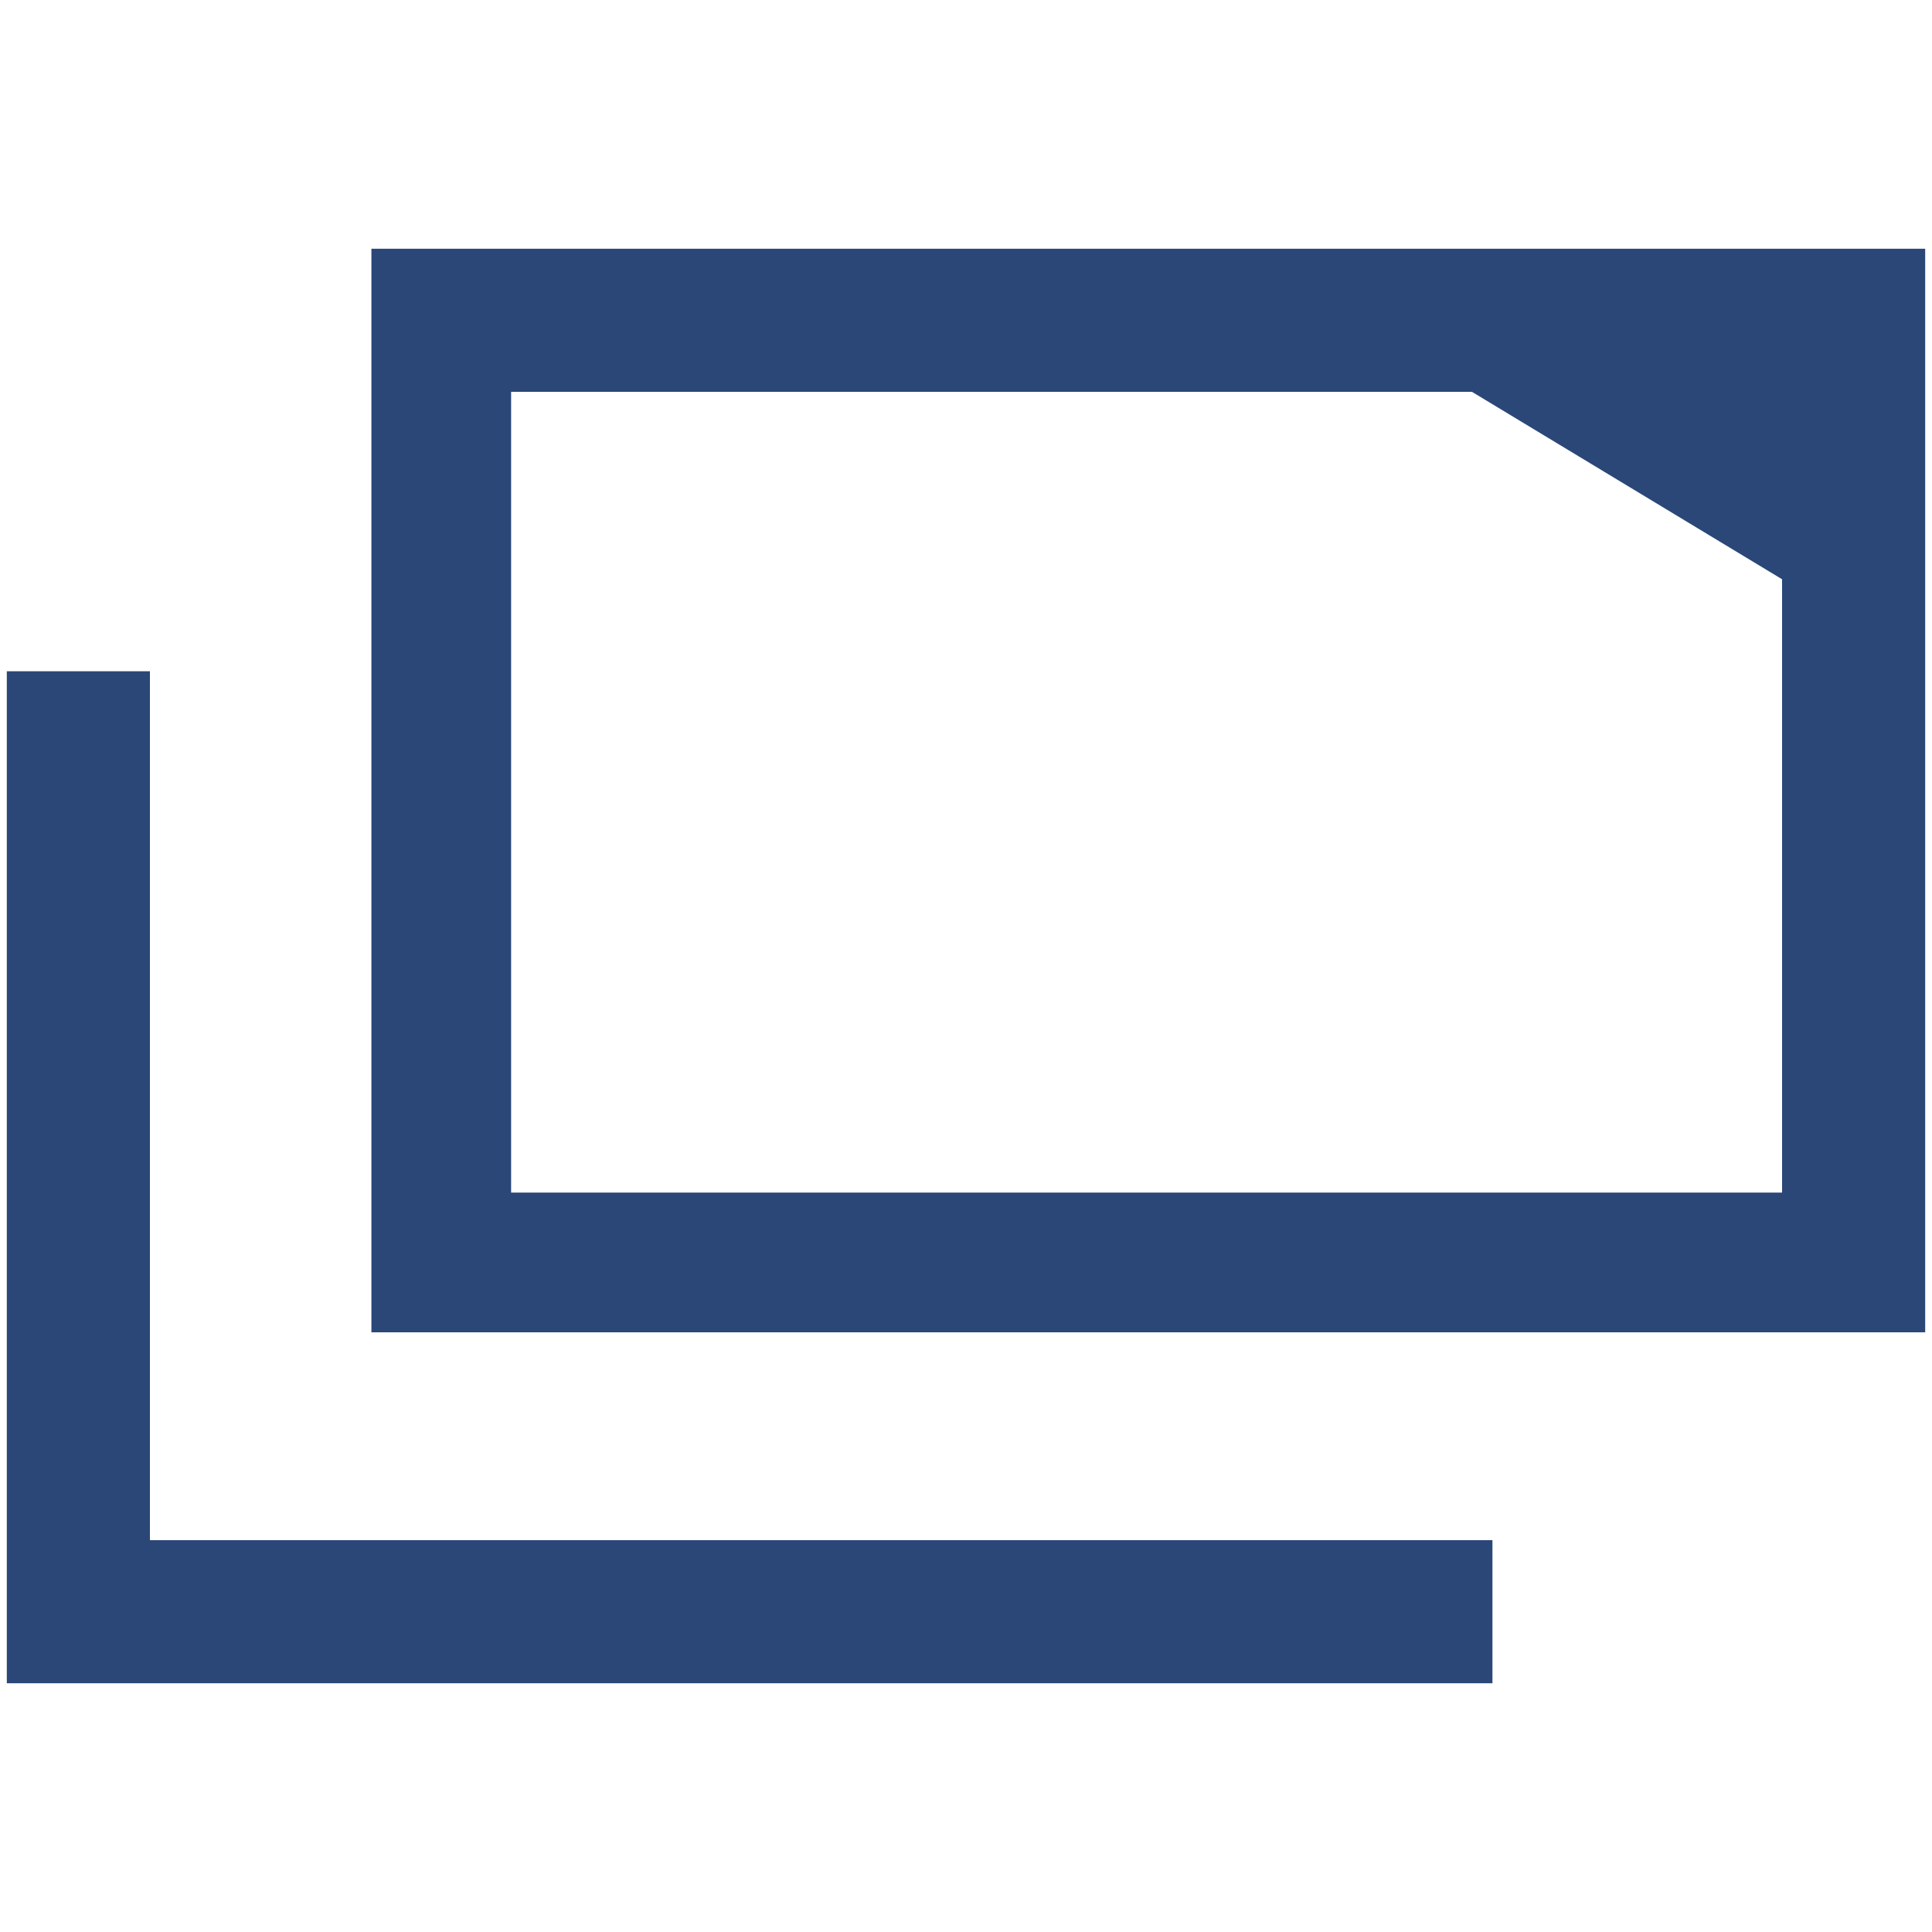
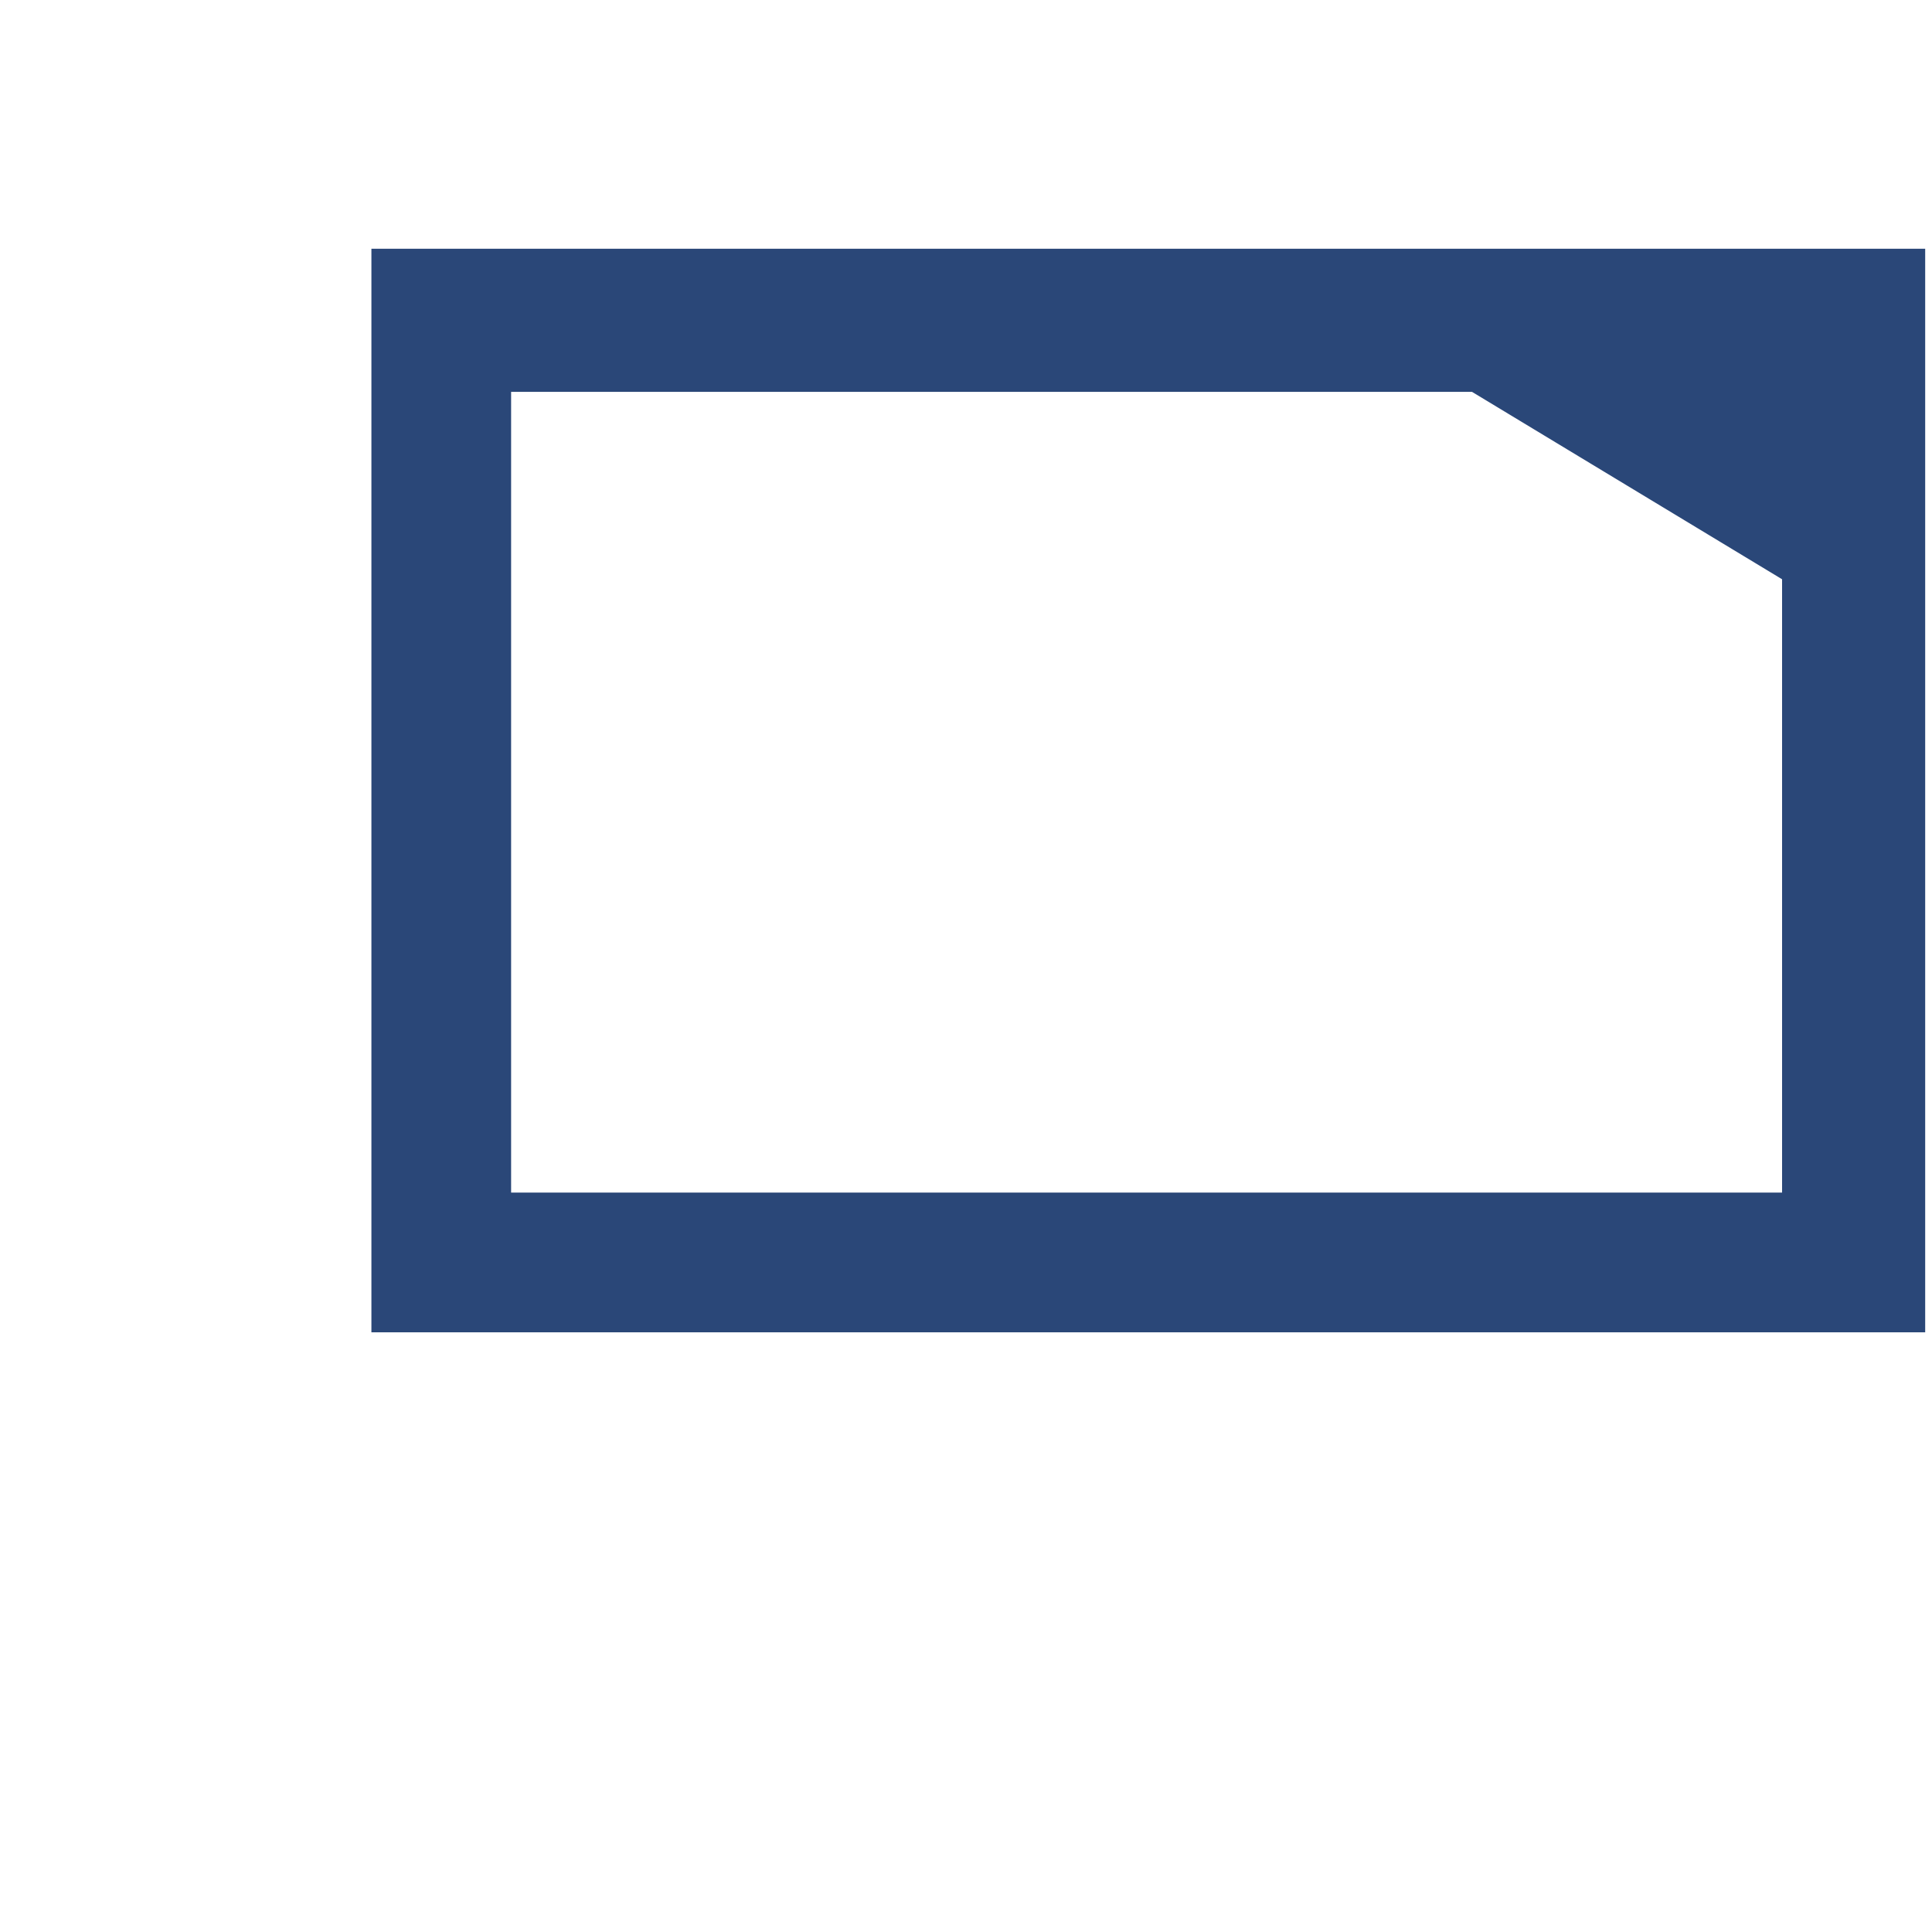
<svg xmlns="http://www.w3.org/2000/svg" version="1.1" id="レイヤー_1" x="0px" y="0px" viewBox="0 0 56.7 56.7" style="enable-background:new 0 0 56.7 56.7;" xml:space="preserve">
  <style type="text/css">
	.st0{fill:#2A4778;}
</style>
  <g>
    <path class="st0" d="M10.9,7.3v31.8h45.6V7.3H10.9z M15,34.9V11.5h28.2l9.1,5.5v18H15z" />
-     <polygon class="st0" points="4.4,19.7 0.2,19.7 0.2,49.4 43.8,49.4 43.8,45.2 4.4,45.2  " />
  </g>
</svg>